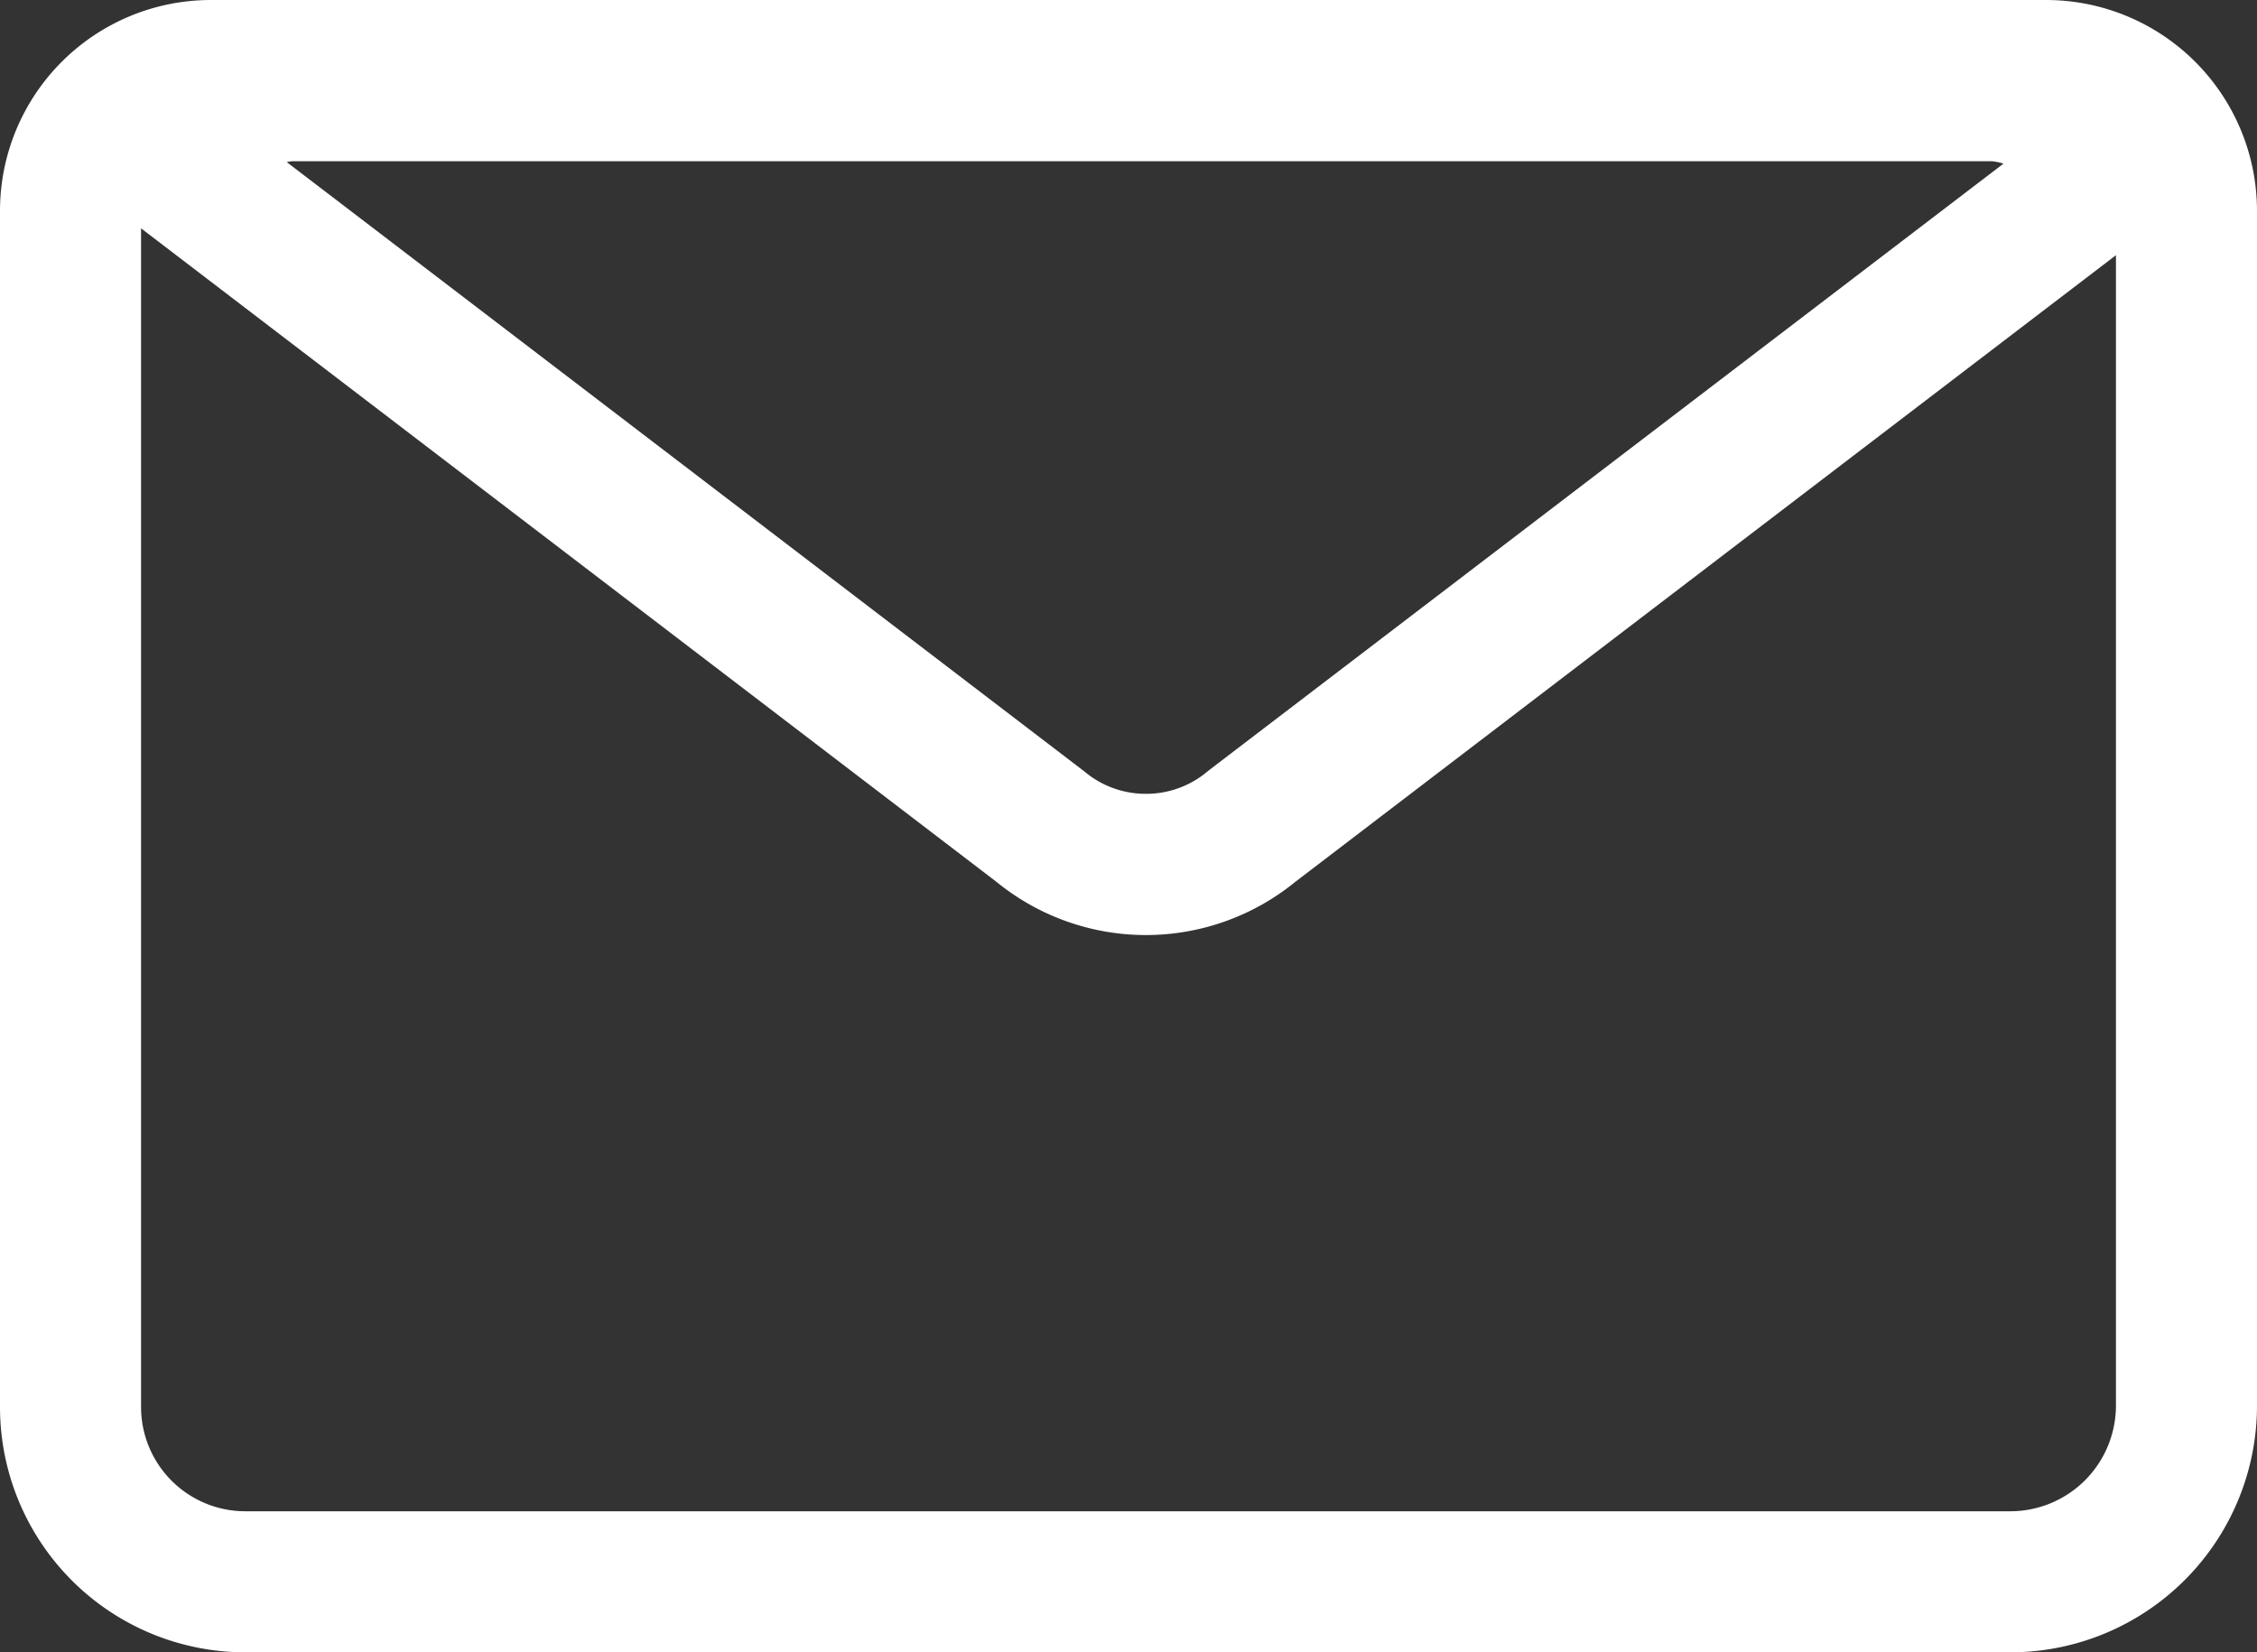
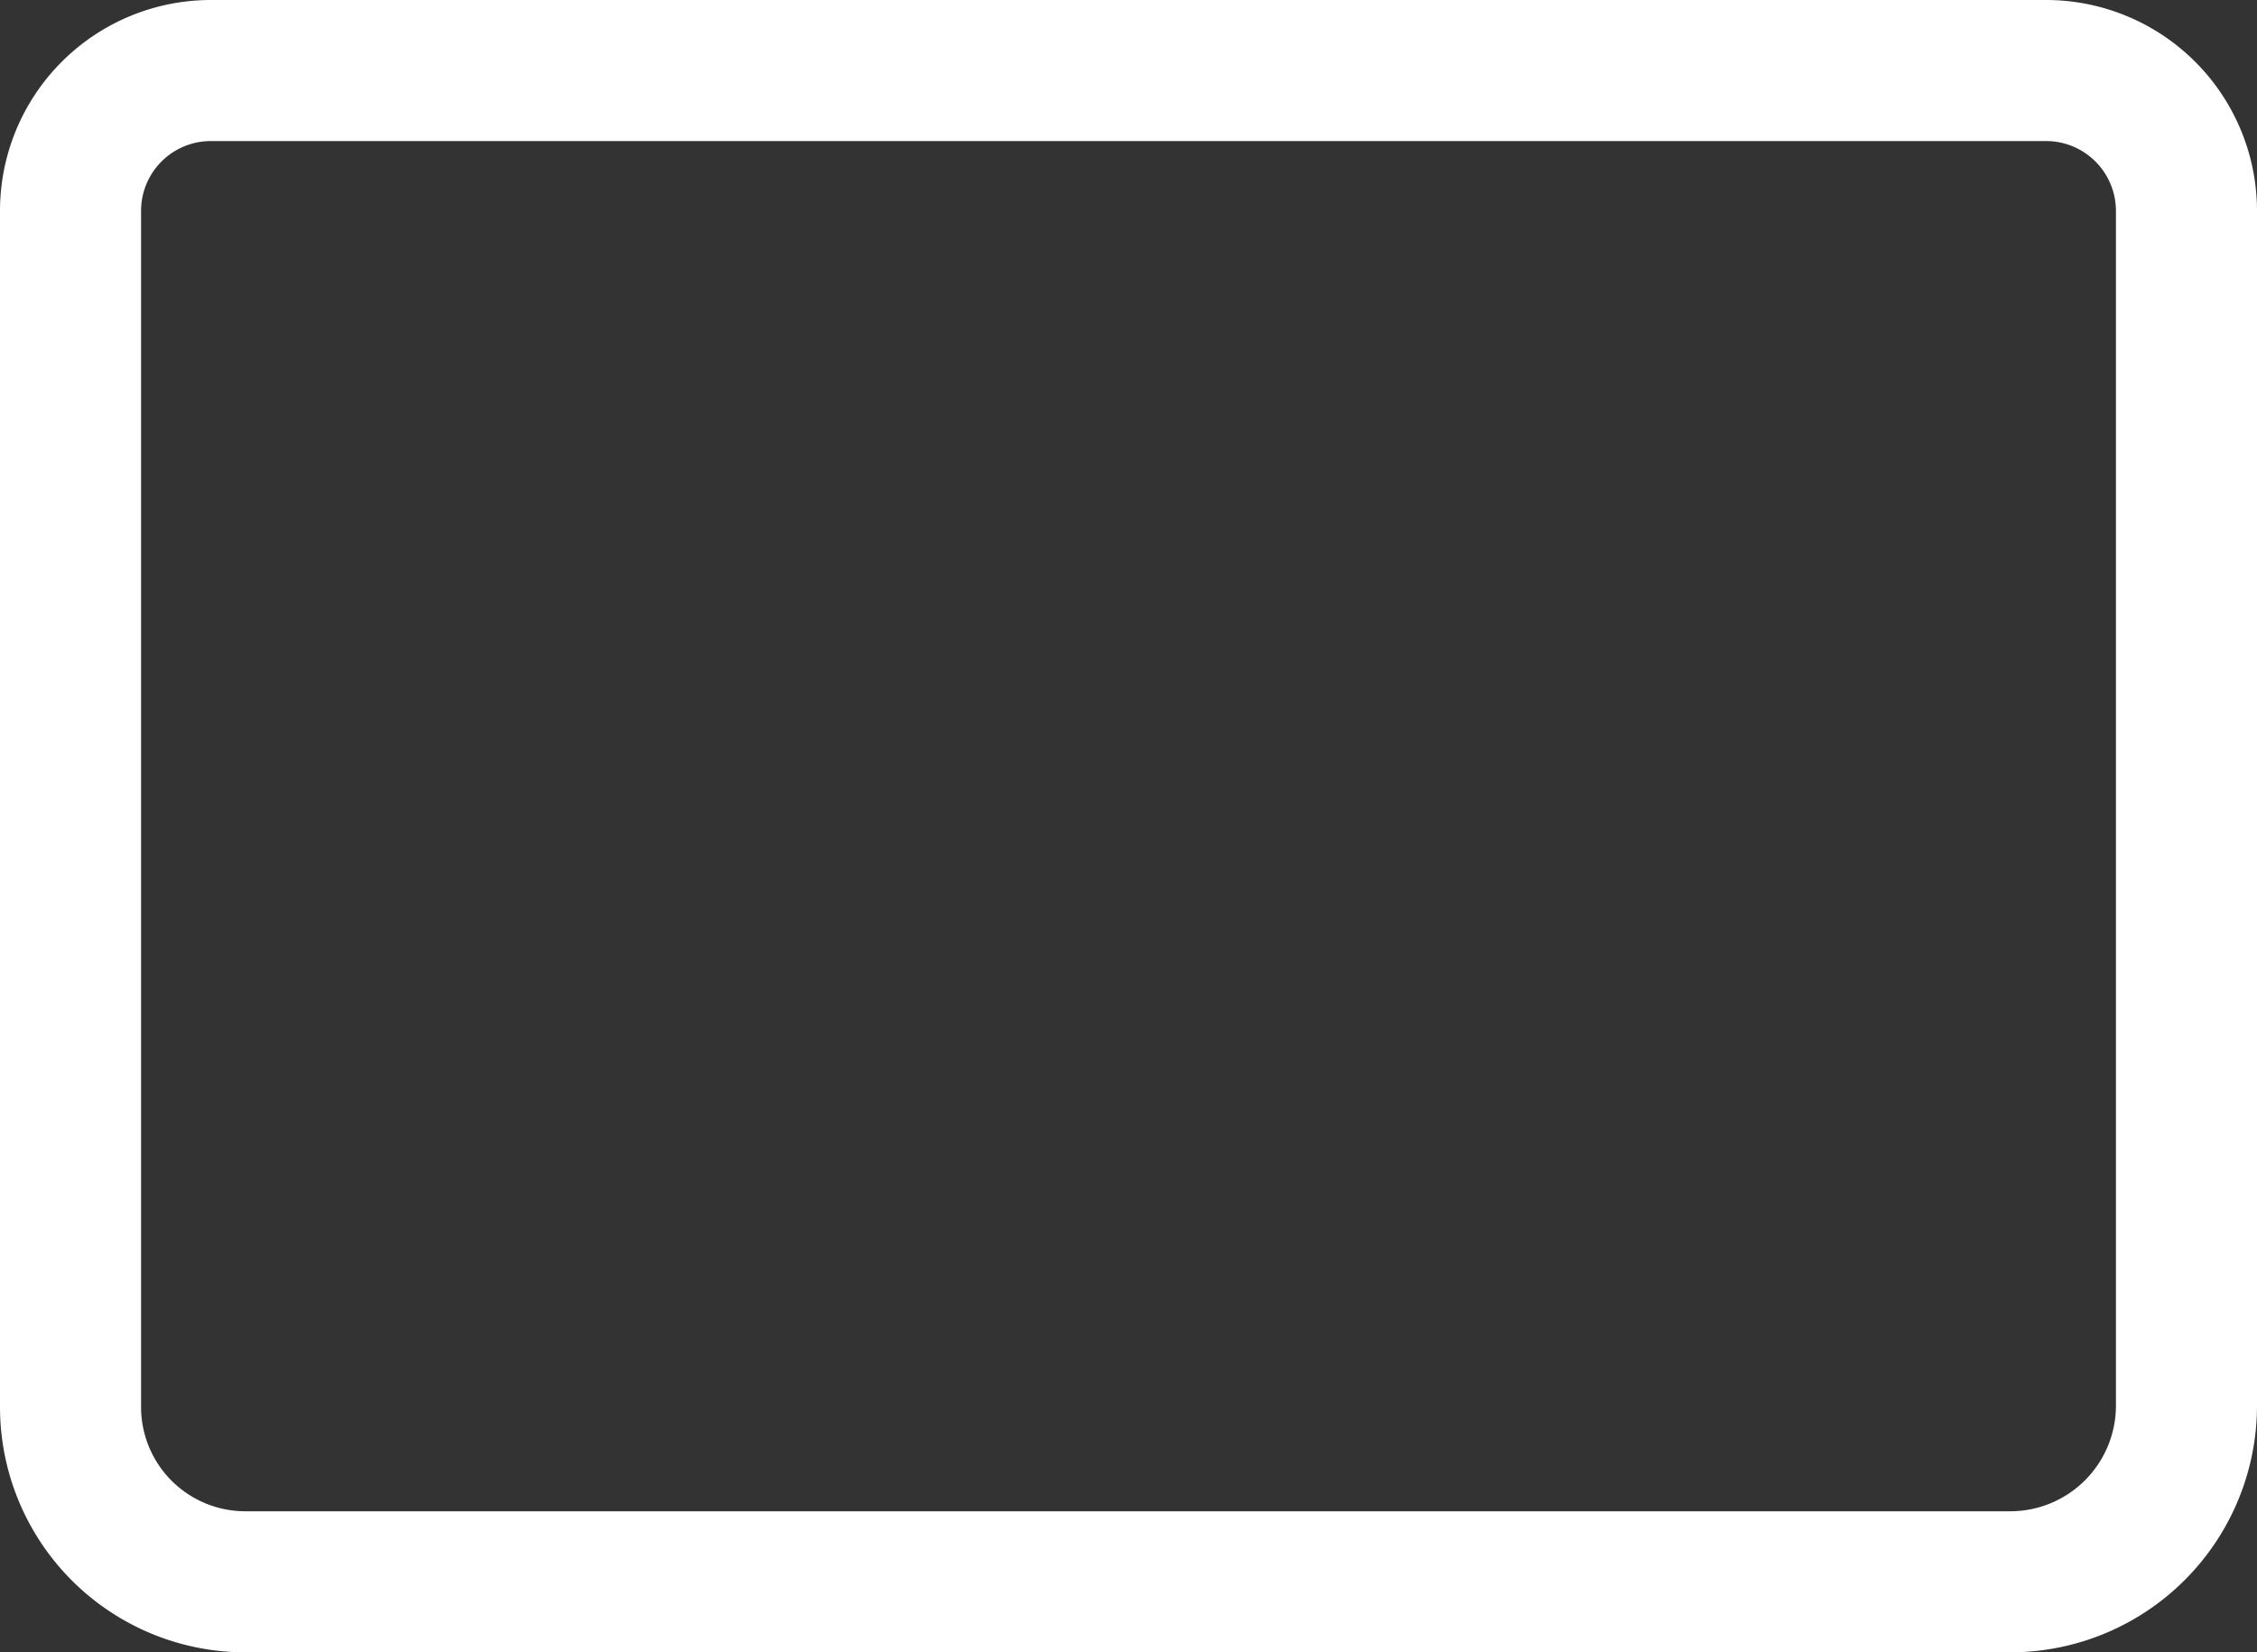
<svg xmlns="http://www.w3.org/2000/svg" width="22.4" height="16.4">
  <rect width="100%" height="100%" fill="#333333" stroke="none" />
  <g data-name="Group 29" fill="none" stroke-miterlimit="10">
    <g data-name="Path 60">
-       <path d="M21.787 1.932l-8.932 6.821a2.351 2.351 0 01-2.965 0L.897 1.882C.205 1.32 1.997.2 2.888.2h16.89c.922 0 2.722 1.153 2.009 1.732z" />
-       <path d="M2.899 1.6a.499.499 0 00-.053.009L10.74 7.64l.017.013.016.013a.943.943 0 00.6.213.942.942 0 00.6-.213l.016-.013.016-.013 7.879-6.016a.638.638 0 00-.115-.024H2.9M2.888.2h16.89c.918 0 2.721 1.153 2.009 1.732l-8.932 6.821a2.346 2.346 0 01-2.965 0L.897 1.882C.205 1.32 1.997.2 2.888.2z" fill="#fff" />
-     </g>
+       </g>
    <path data-name="Path 61" d="M.7 2.093v11.872A1.735 1.735 0 002.434 15.7h17.517a1.749 1.749 0 001.749-1.748V2.093A1.394 1.394 0 0020.306.7H2.093A1.393 1.393 0 00.7 2.093z" stroke="#fff" stroke-width="1.4" />
  </g>
</svg>